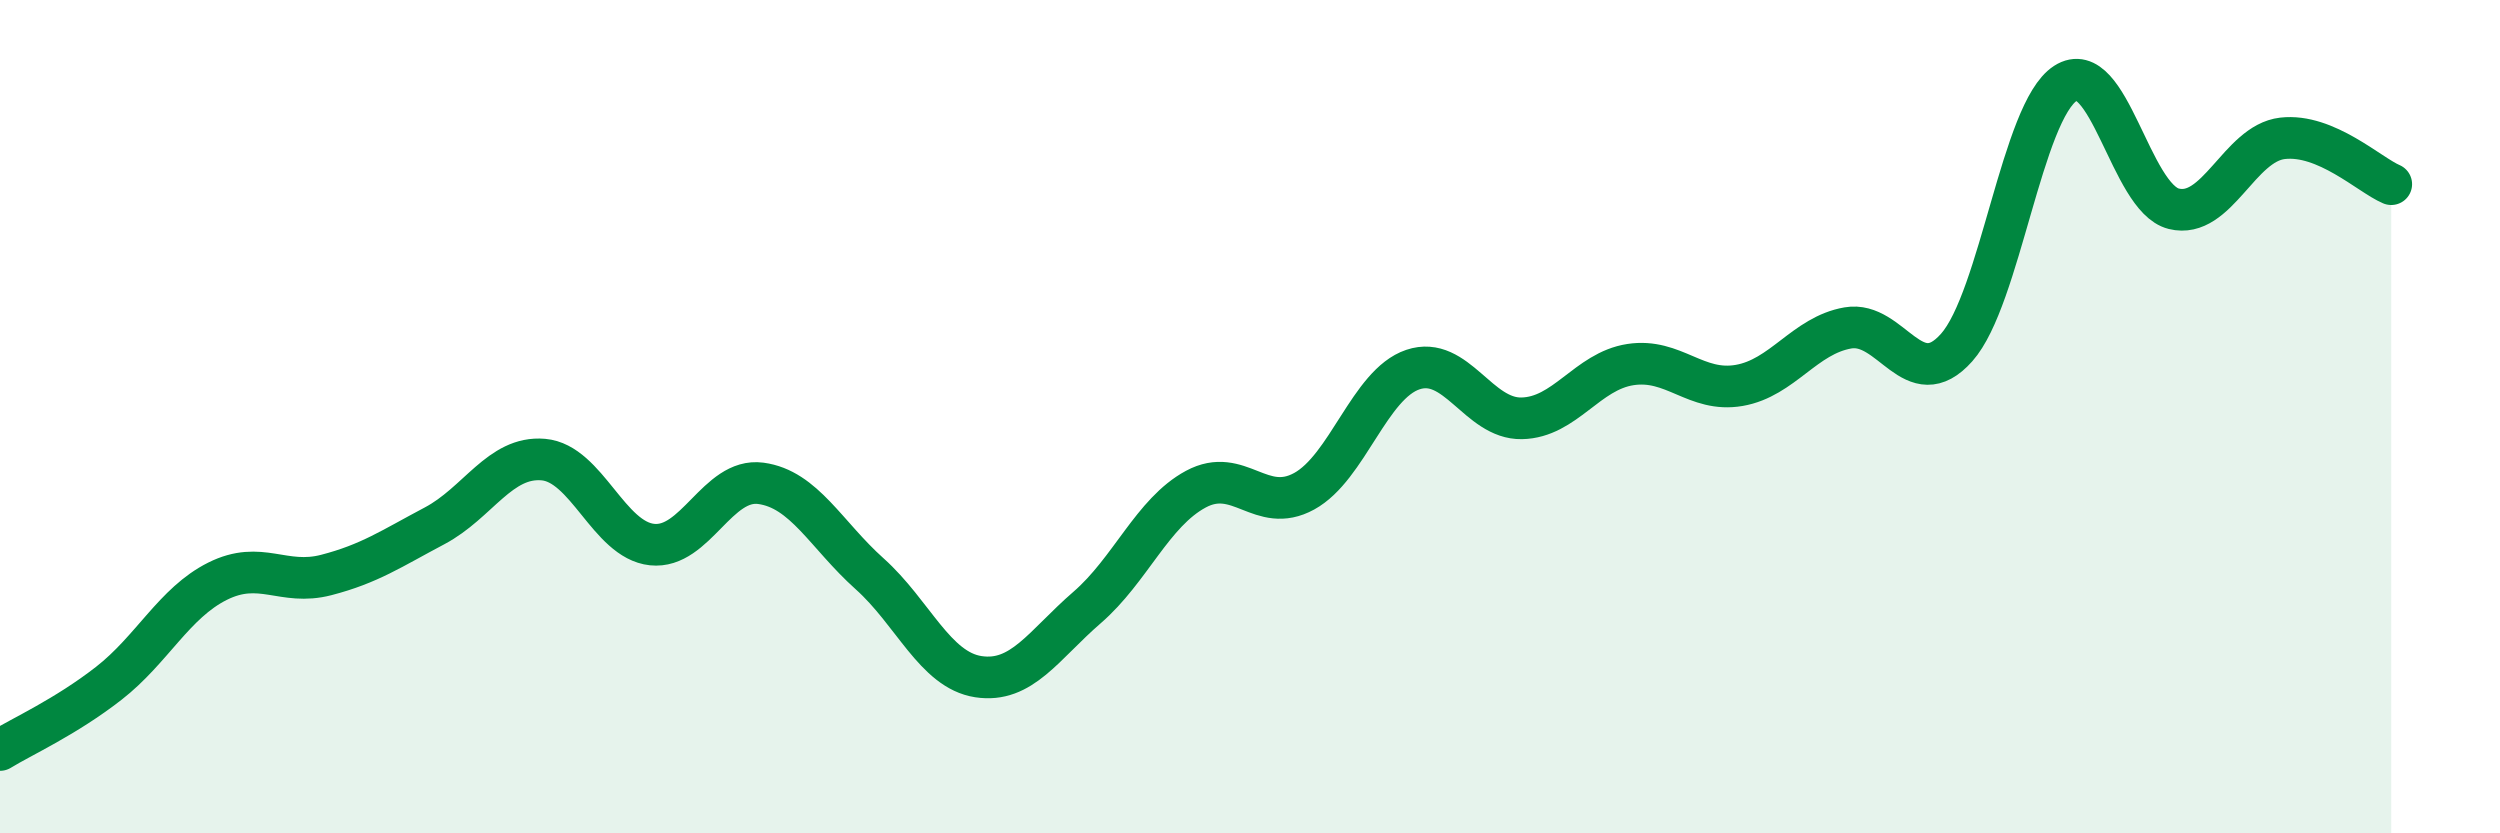
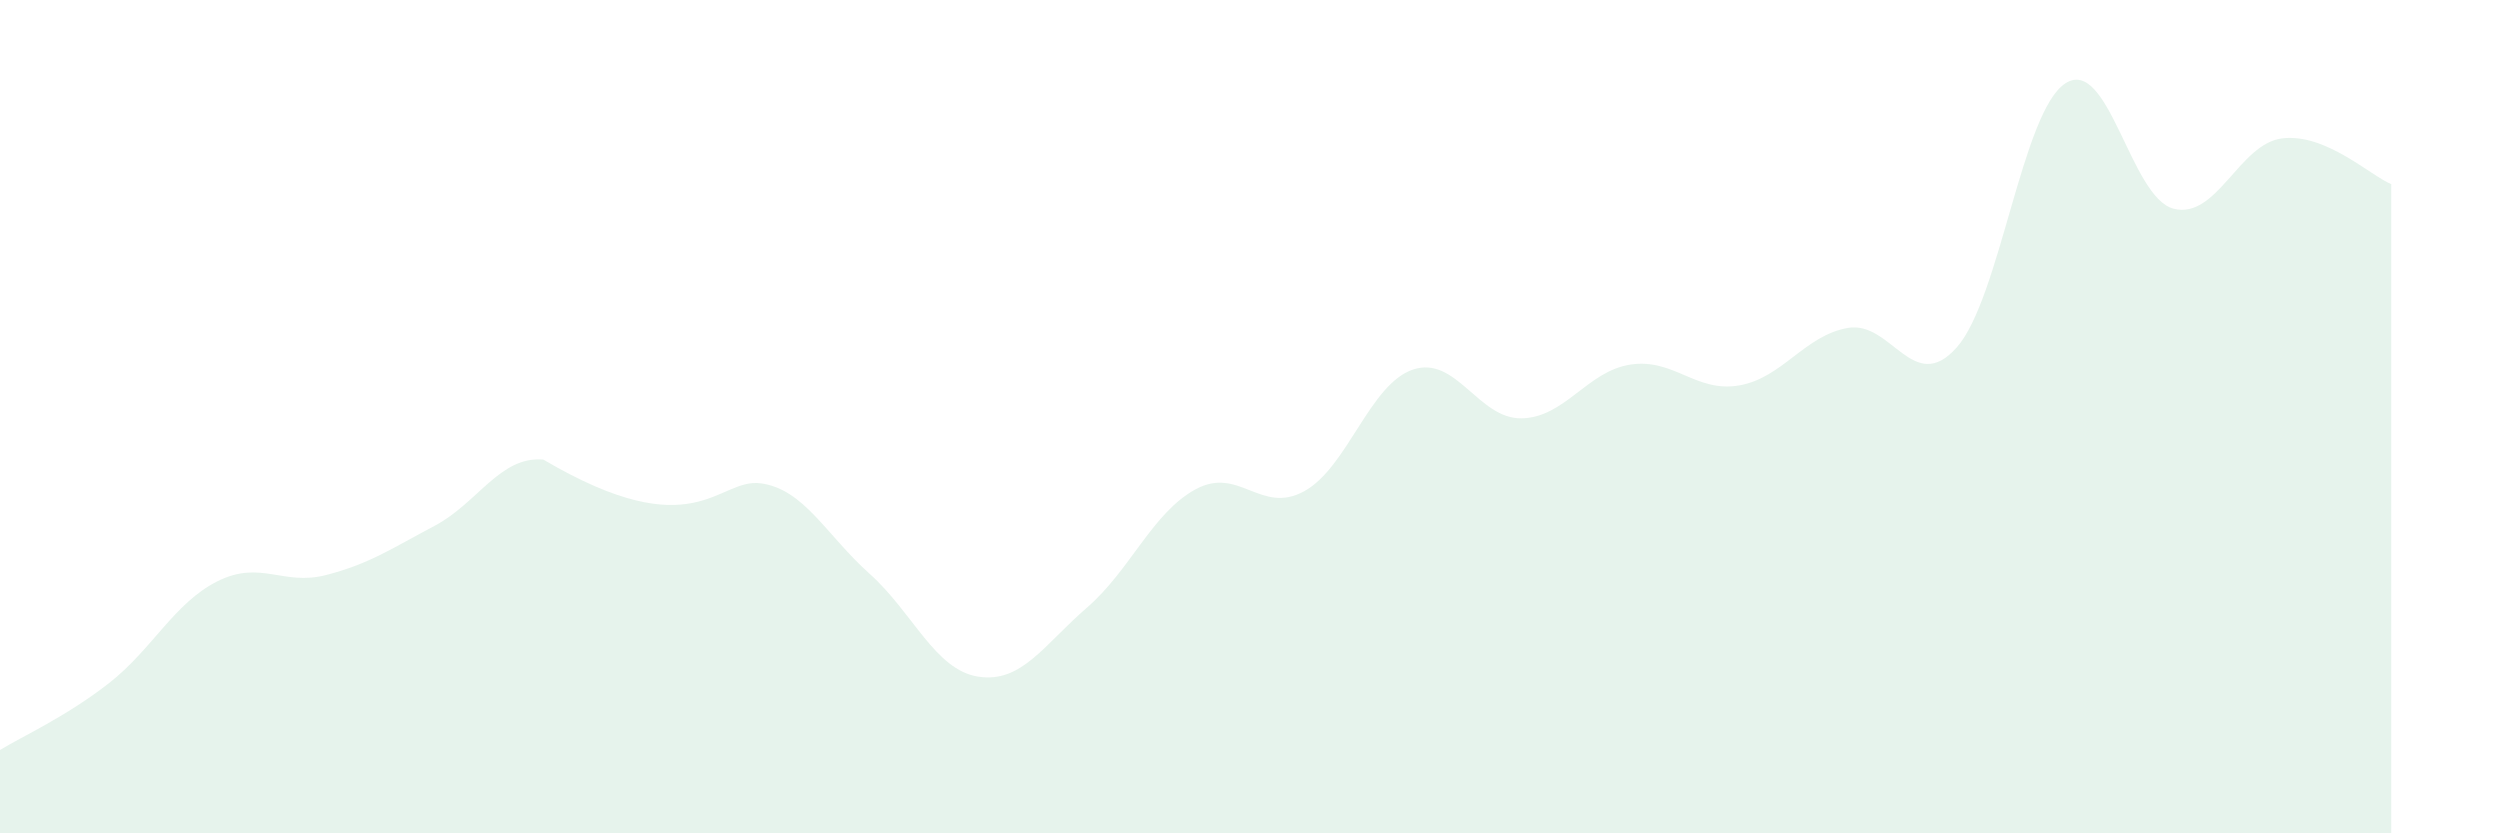
<svg xmlns="http://www.w3.org/2000/svg" width="60" height="20" viewBox="0 0 60 20">
-   <path d="M 0,18 C 0.52,17.68 1.57,17.21 2.61,16.4 C 3.65,15.59 4.18,14.47 5.22,13.95 C 6.26,13.43 6.79,14.07 7.83,13.8 C 8.87,13.53 9.39,13.17 10.43,12.62 C 11.47,12.07 12,10.94 13.04,11.03 C 14.08,11.12 14.61,12.96 15.65,13.07 C 16.69,13.18 17.22,11.46 18.26,11.6 C 19.3,11.74 19.83,12.84 20.87,13.77 C 21.91,14.7 22.44,16.08 23.48,16.24 C 24.52,16.4 25.05,15.48 26.09,14.58 C 27.13,13.68 27.66,12.3 28.7,11.74 C 29.74,11.18 30.26,12.36 31.3,11.79 C 32.34,11.22 32.87,9.22 33.91,8.87 C 34.95,8.52 35.48,10.06 36.52,10.04 C 37.56,10.02 38.09,8.91 39.13,8.75 C 40.17,8.59 40.7,9.43 41.74,9.25 C 42.78,9.07 43.31,8.05 44.35,7.87 C 45.39,7.69 45.92,9.51 46.96,8.34 C 48,7.17 48.53,2.67 49.57,2 C 50.61,1.33 51.13,4.75 52.17,5.01 C 53.21,5.27 53.74,3.44 54.78,3.32 C 55.82,3.2 56.87,4.2 57.39,4.42L57.39 20L0 20Z" fill="#008740" opacity="0.1" stroke-linecap="round" stroke-linejoin="round" />
-   <path d="M 0,18 C 0.52,17.68 1.57,17.21 2.61,16.4 C 3.65,15.59 4.18,14.47 5.22,13.95 C 6.26,13.43 6.79,14.07 7.83,13.8 C 8.87,13.53 9.39,13.17 10.43,12.62 C 11.47,12.07 12,10.94 13.04,11.03 C 14.08,11.12 14.61,12.96 15.65,13.07 C 16.69,13.18 17.22,11.46 18.26,11.6 C 19.3,11.74 19.83,12.84 20.87,13.77 C 21.91,14.7 22.44,16.08 23.48,16.24 C 24.52,16.4 25.05,15.48 26.09,14.58 C 27.13,13.68 27.66,12.3 28.7,11.74 C 29.74,11.18 30.26,12.36 31.3,11.79 C 32.34,11.22 32.87,9.22 33.91,8.87 C 34.95,8.52 35.48,10.06 36.52,10.04 C 37.56,10.02 38.09,8.91 39.13,8.75 C 40.17,8.59 40.7,9.43 41.74,9.25 C 42.78,9.07 43.31,8.05 44.35,7.87 C 45.39,7.69 45.92,9.51 46.96,8.34 C 48,7.17 48.53,2.67 49.57,2 C 50.61,1.33 51.13,4.75 52.17,5.01 C 53.21,5.27 53.74,3.44 54.78,3.32 C 55.82,3.2 56.87,4.2 57.39,4.42" stroke="#008740" stroke-width="1" fill="none" stroke-linecap="round" stroke-linejoin="round" />
+   <path d="M 0,18 C 0.52,17.68 1.57,17.21 2.61,16.4 C 3.65,15.59 4.18,14.47 5.22,13.95 C 6.26,13.43 6.79,14.07 7.83,13.8 C 8.87,13.53 9.39,13.17 10.43,12.62 C 11.47,12.07 12,10.94 13.04,11.03 C 16.69,13.18 17.22,11.46 18.26,11.6 C 19.3,11.74 19.83,12.84 20.87,13.77 C 21.91,14.7 22.44,16.08 23.48,16.24 C 24.52,16.4 25.05,15.48 26.09,14.58 C 27.13,13.68 27.66,12.3 28.7,11.74 C 29.74,11.18 30.26,12.36 31.3,11.79 C 32.34,11.22 32.87,9.22 33.91,8.87 C 34.95,8.52 35.48,10.06 36.52,10.04 C 37.56,10.02 38.09,8.91 39.13,8.75 C 40.17,8.59 40.7,9.43 41.74,9.25 C 42.78,9.07 43.31,8.05 44.35,7.87 C 45.39,7.69 45.92,9.51 46.96,8.34 C 48,7.17 48.53,2.67 49.57,2 C 50.61,1.33 51.13,4.75 52.17,5.01 C 53.21,5.27 53.74,3.44 54.78,3.32 C 55.82,3.2 56.87,4.2 57.39,4.42L57.39 20L0 20Z" fill="#008740" opacity="0.1" stroke-linecap="round" stroke-linejoin="round" />
</svg>